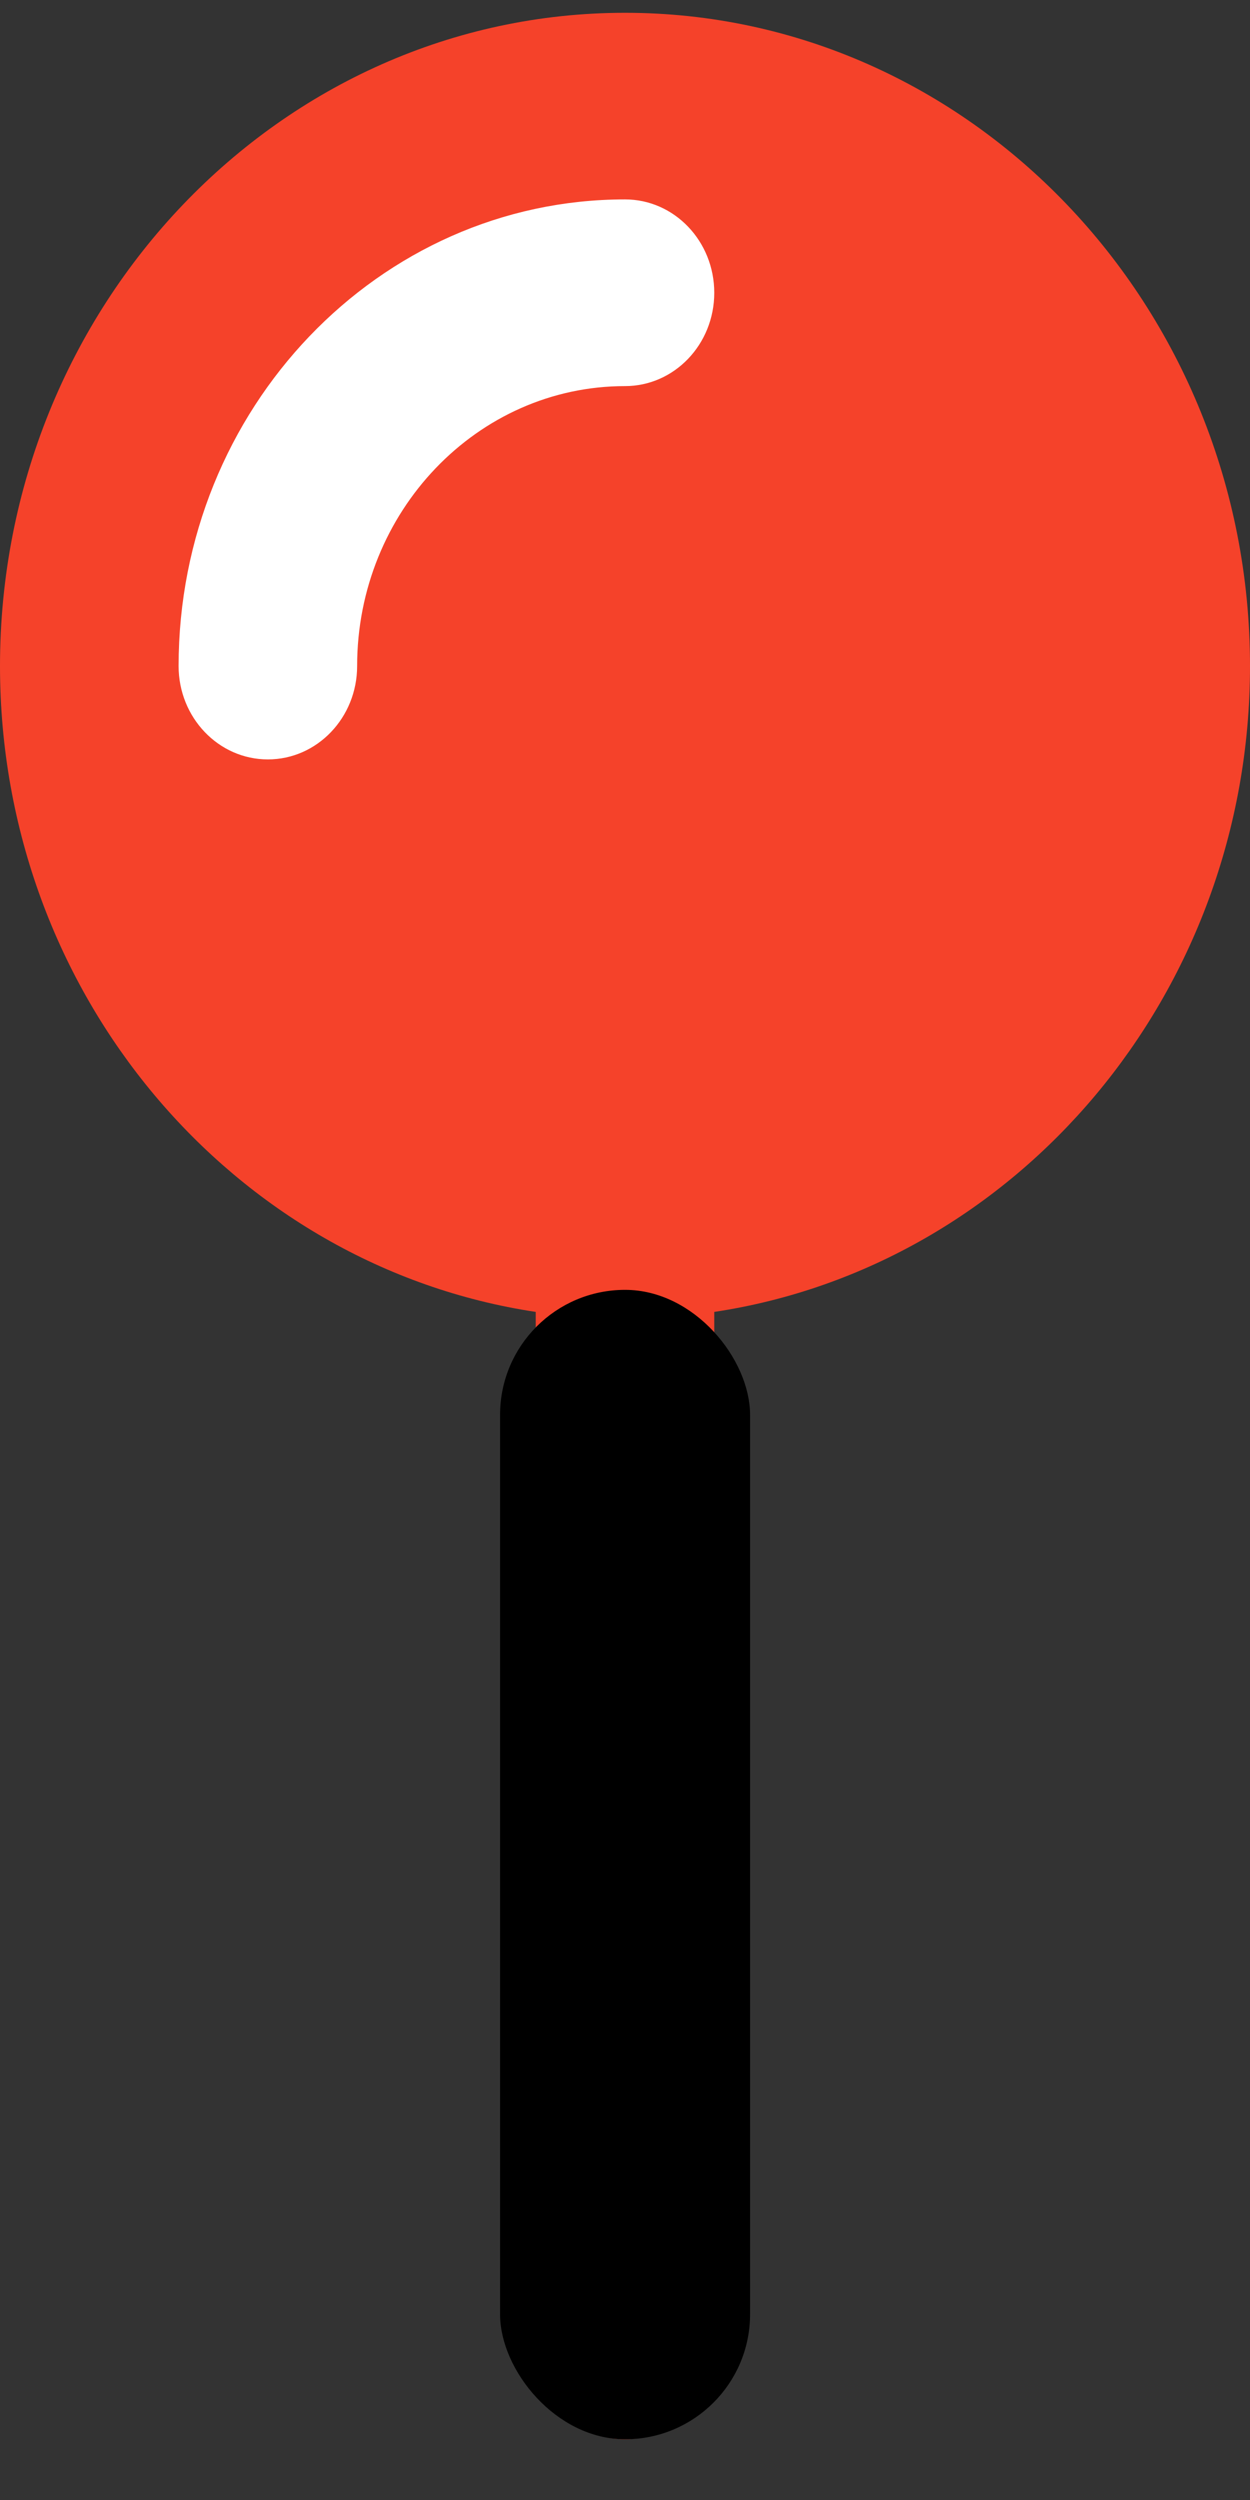
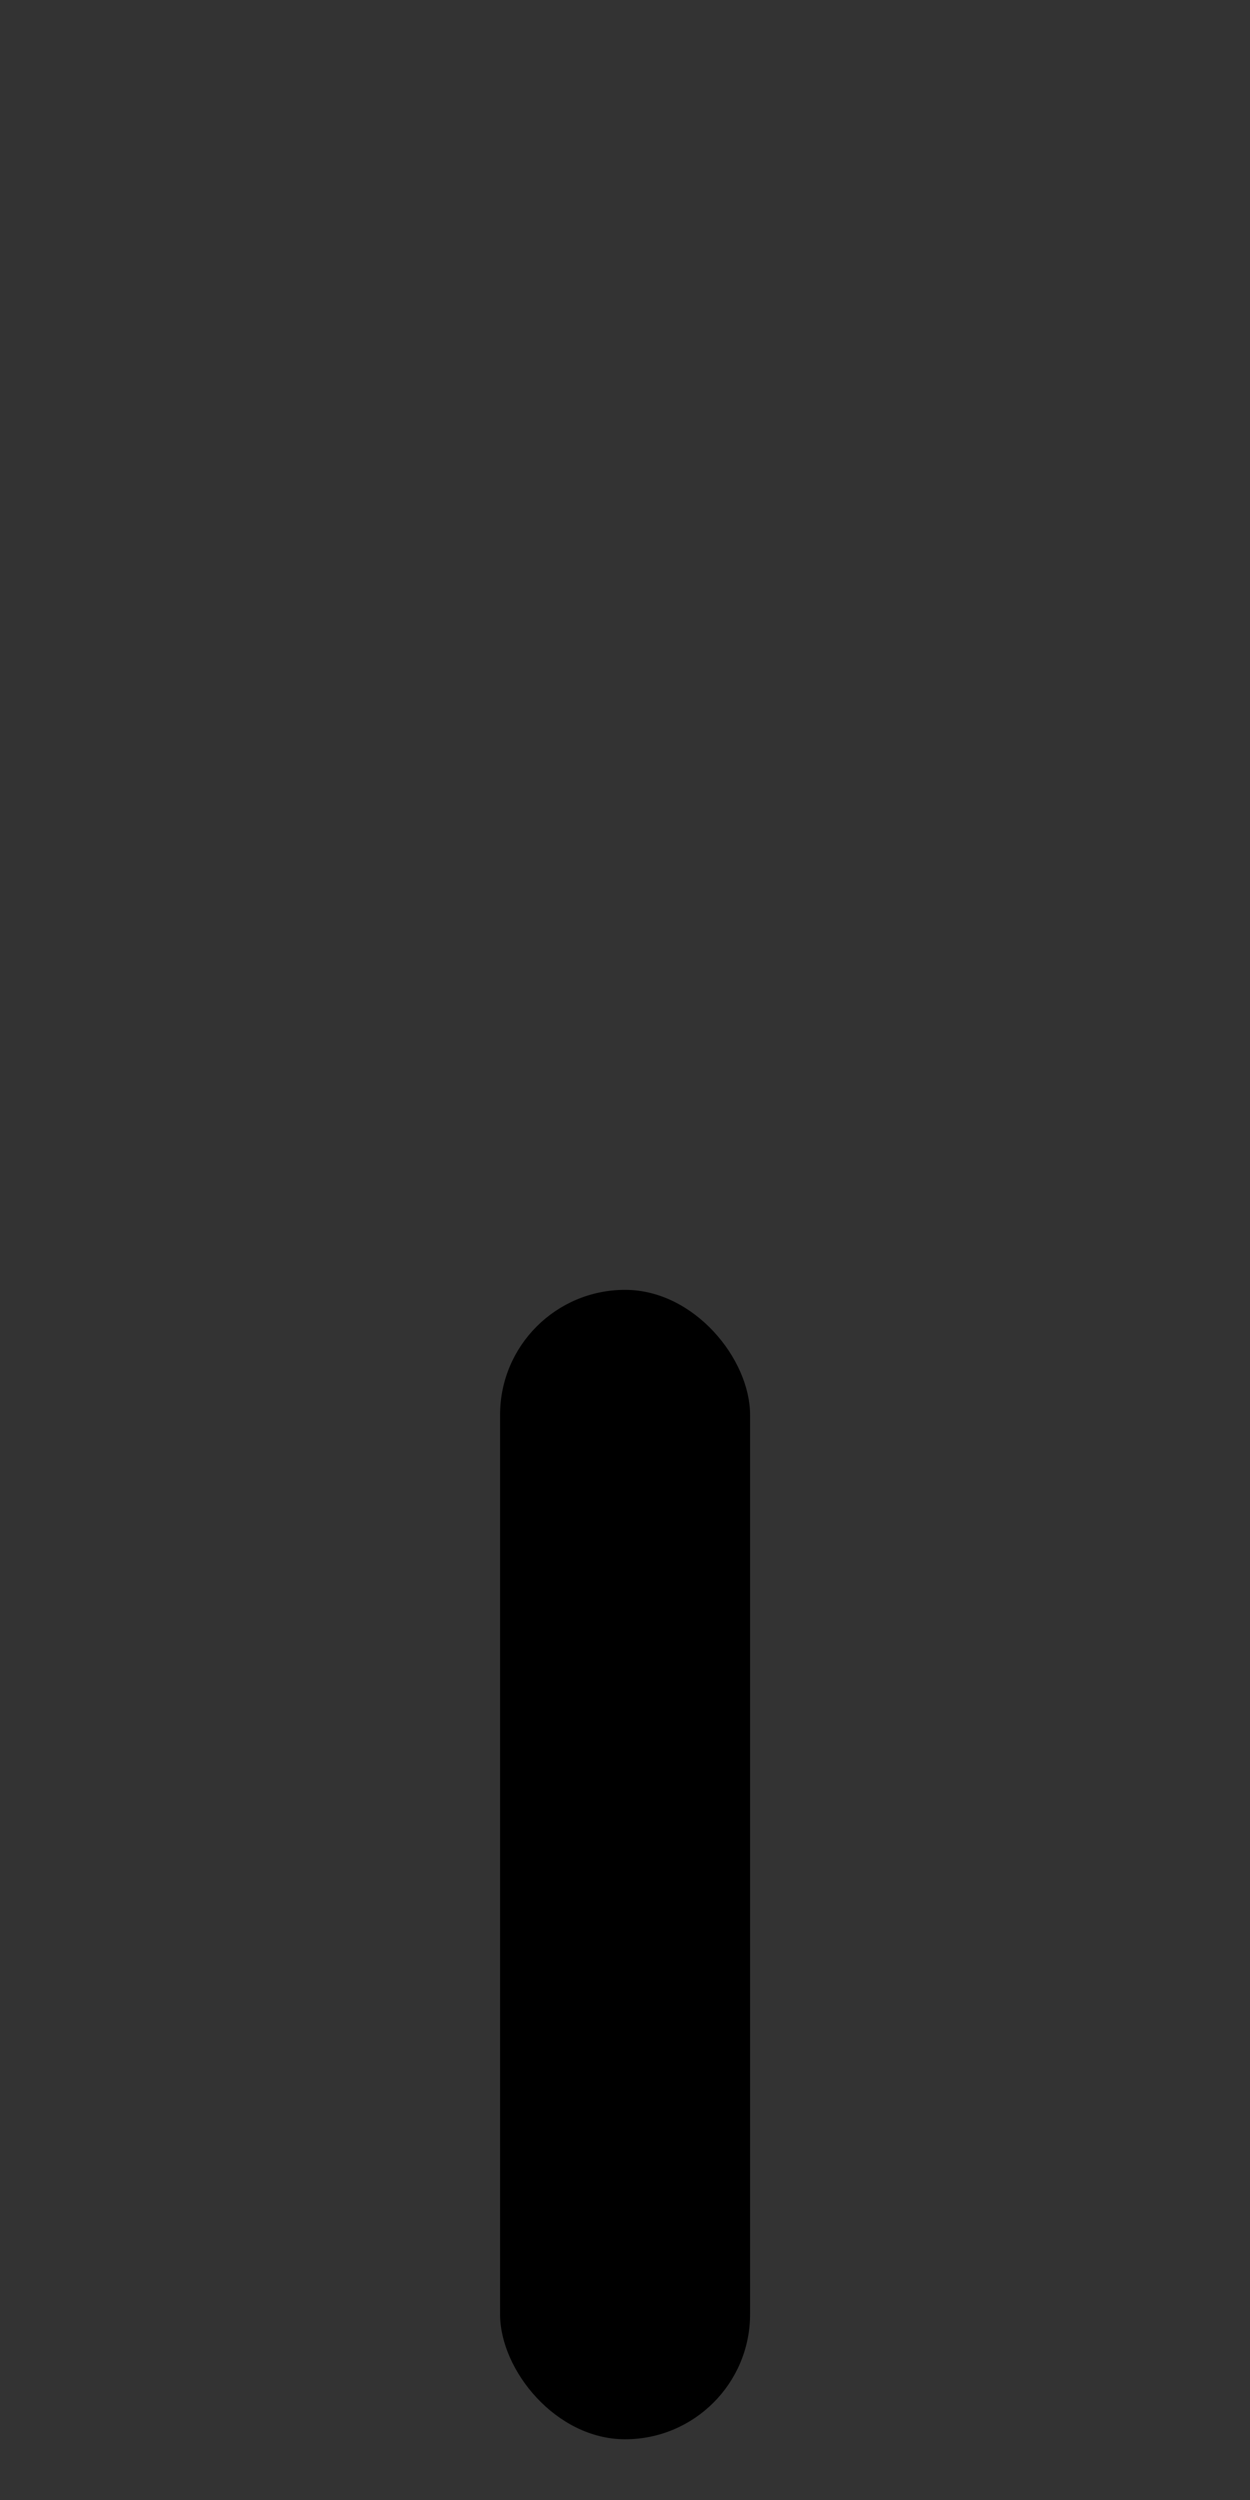
<svg xmlns="http://www.w3.org/2000/svg" width="17" height="34" viewBox="0 0 17 34" fill="none">
  <rect x="0" y="0" width="17" height="34" fill="#333333" stroke="none" />
-   <ellipse cx="8.924" cy="8.424" rx="7.225" ry="7.382" fill="white" />
-   <path d="M8.5 0.174C3.813 0.174 0 4.16 0 9.058C0 13.525 3.173 17.223 7.286 17.842V31.905C7.286 32.606 7.829 33.174 8.5 33.174C9.171 33.174 9.714 32.606 9.714 31.905V17.842C13.827 17.223 17 13.525 17 9.058C17 4.16 13.187 0.174 8.5 0.174ZM8.5 5.251C6.492 5.251 4.857 6.959 4.857 9.058C4.857 9.759 4.314 10.328 3.643 10.328C2.972 10.328 2.429 9.759 2.429 9.058C2.429 5.559 5.152 2.712 8.5 2.712C9.171 2.712 9.714 3.28 9.714 3.982C9.714 4.683 9.171 5.251 8.5 5.251Z" fill="#F5422A" />
  <rect x="6.801" y="17.542" width="3.4" height="15.632" rx="1.7" fill="black" />
</svg>